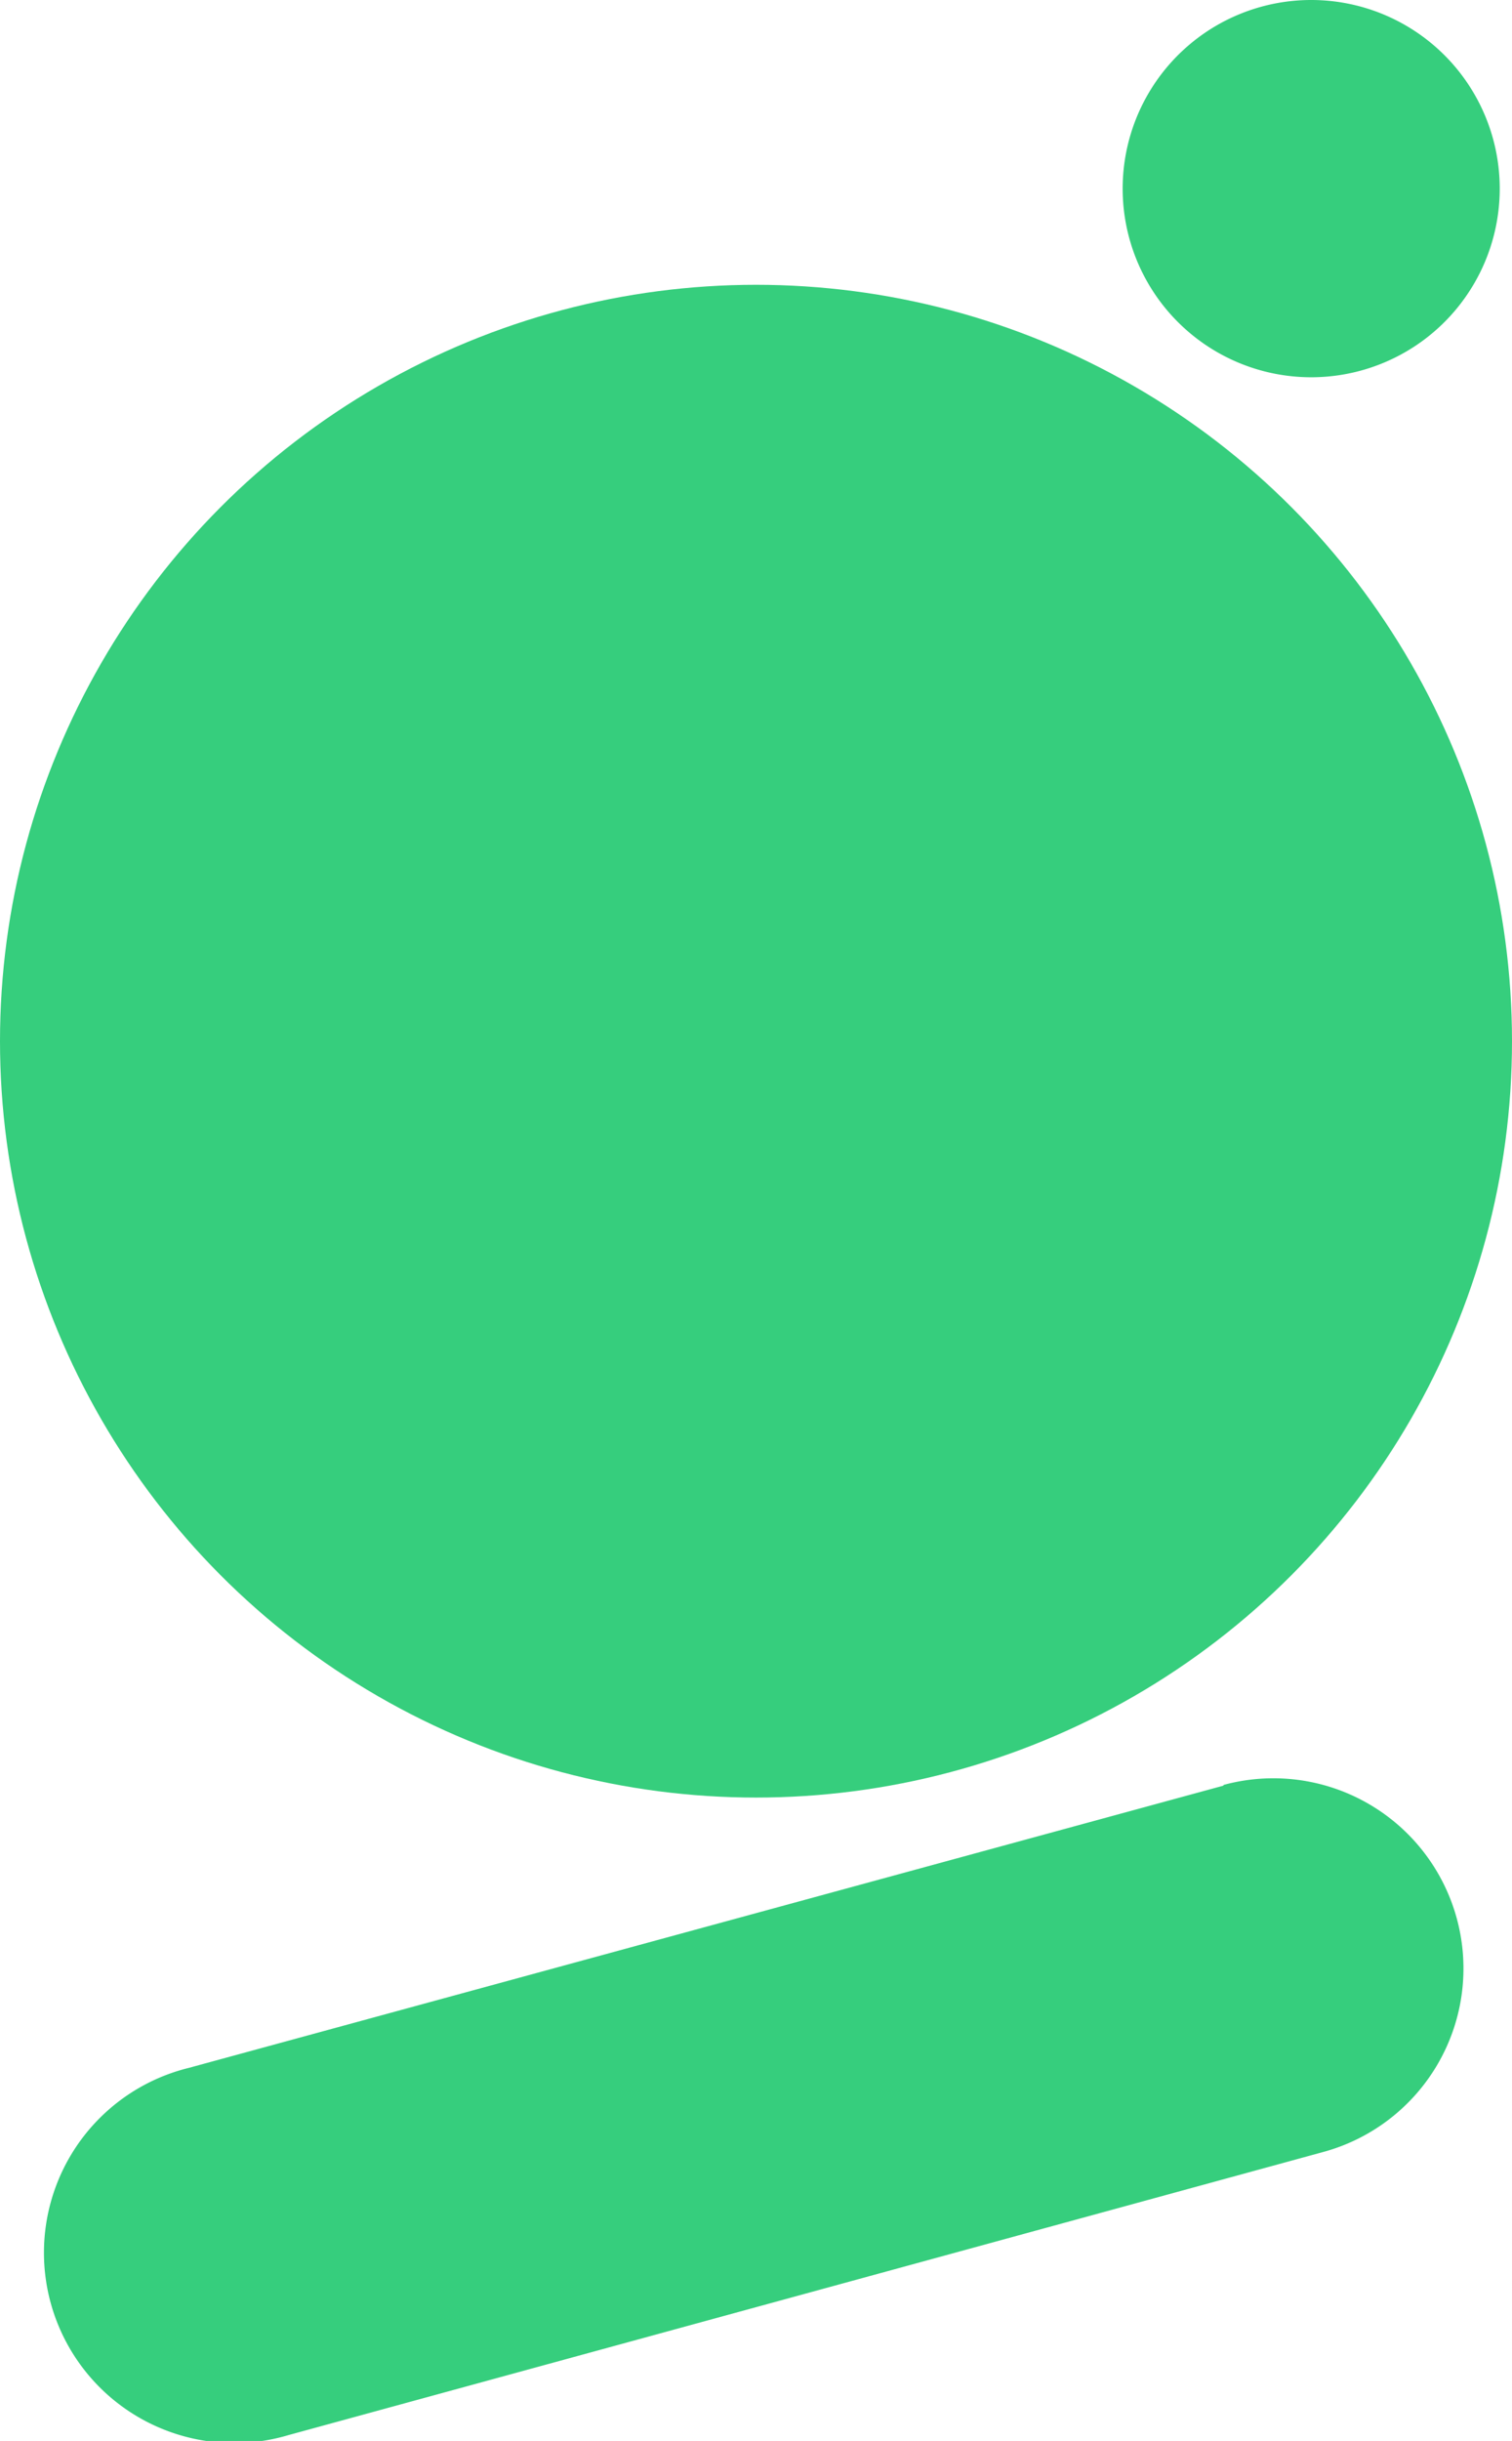
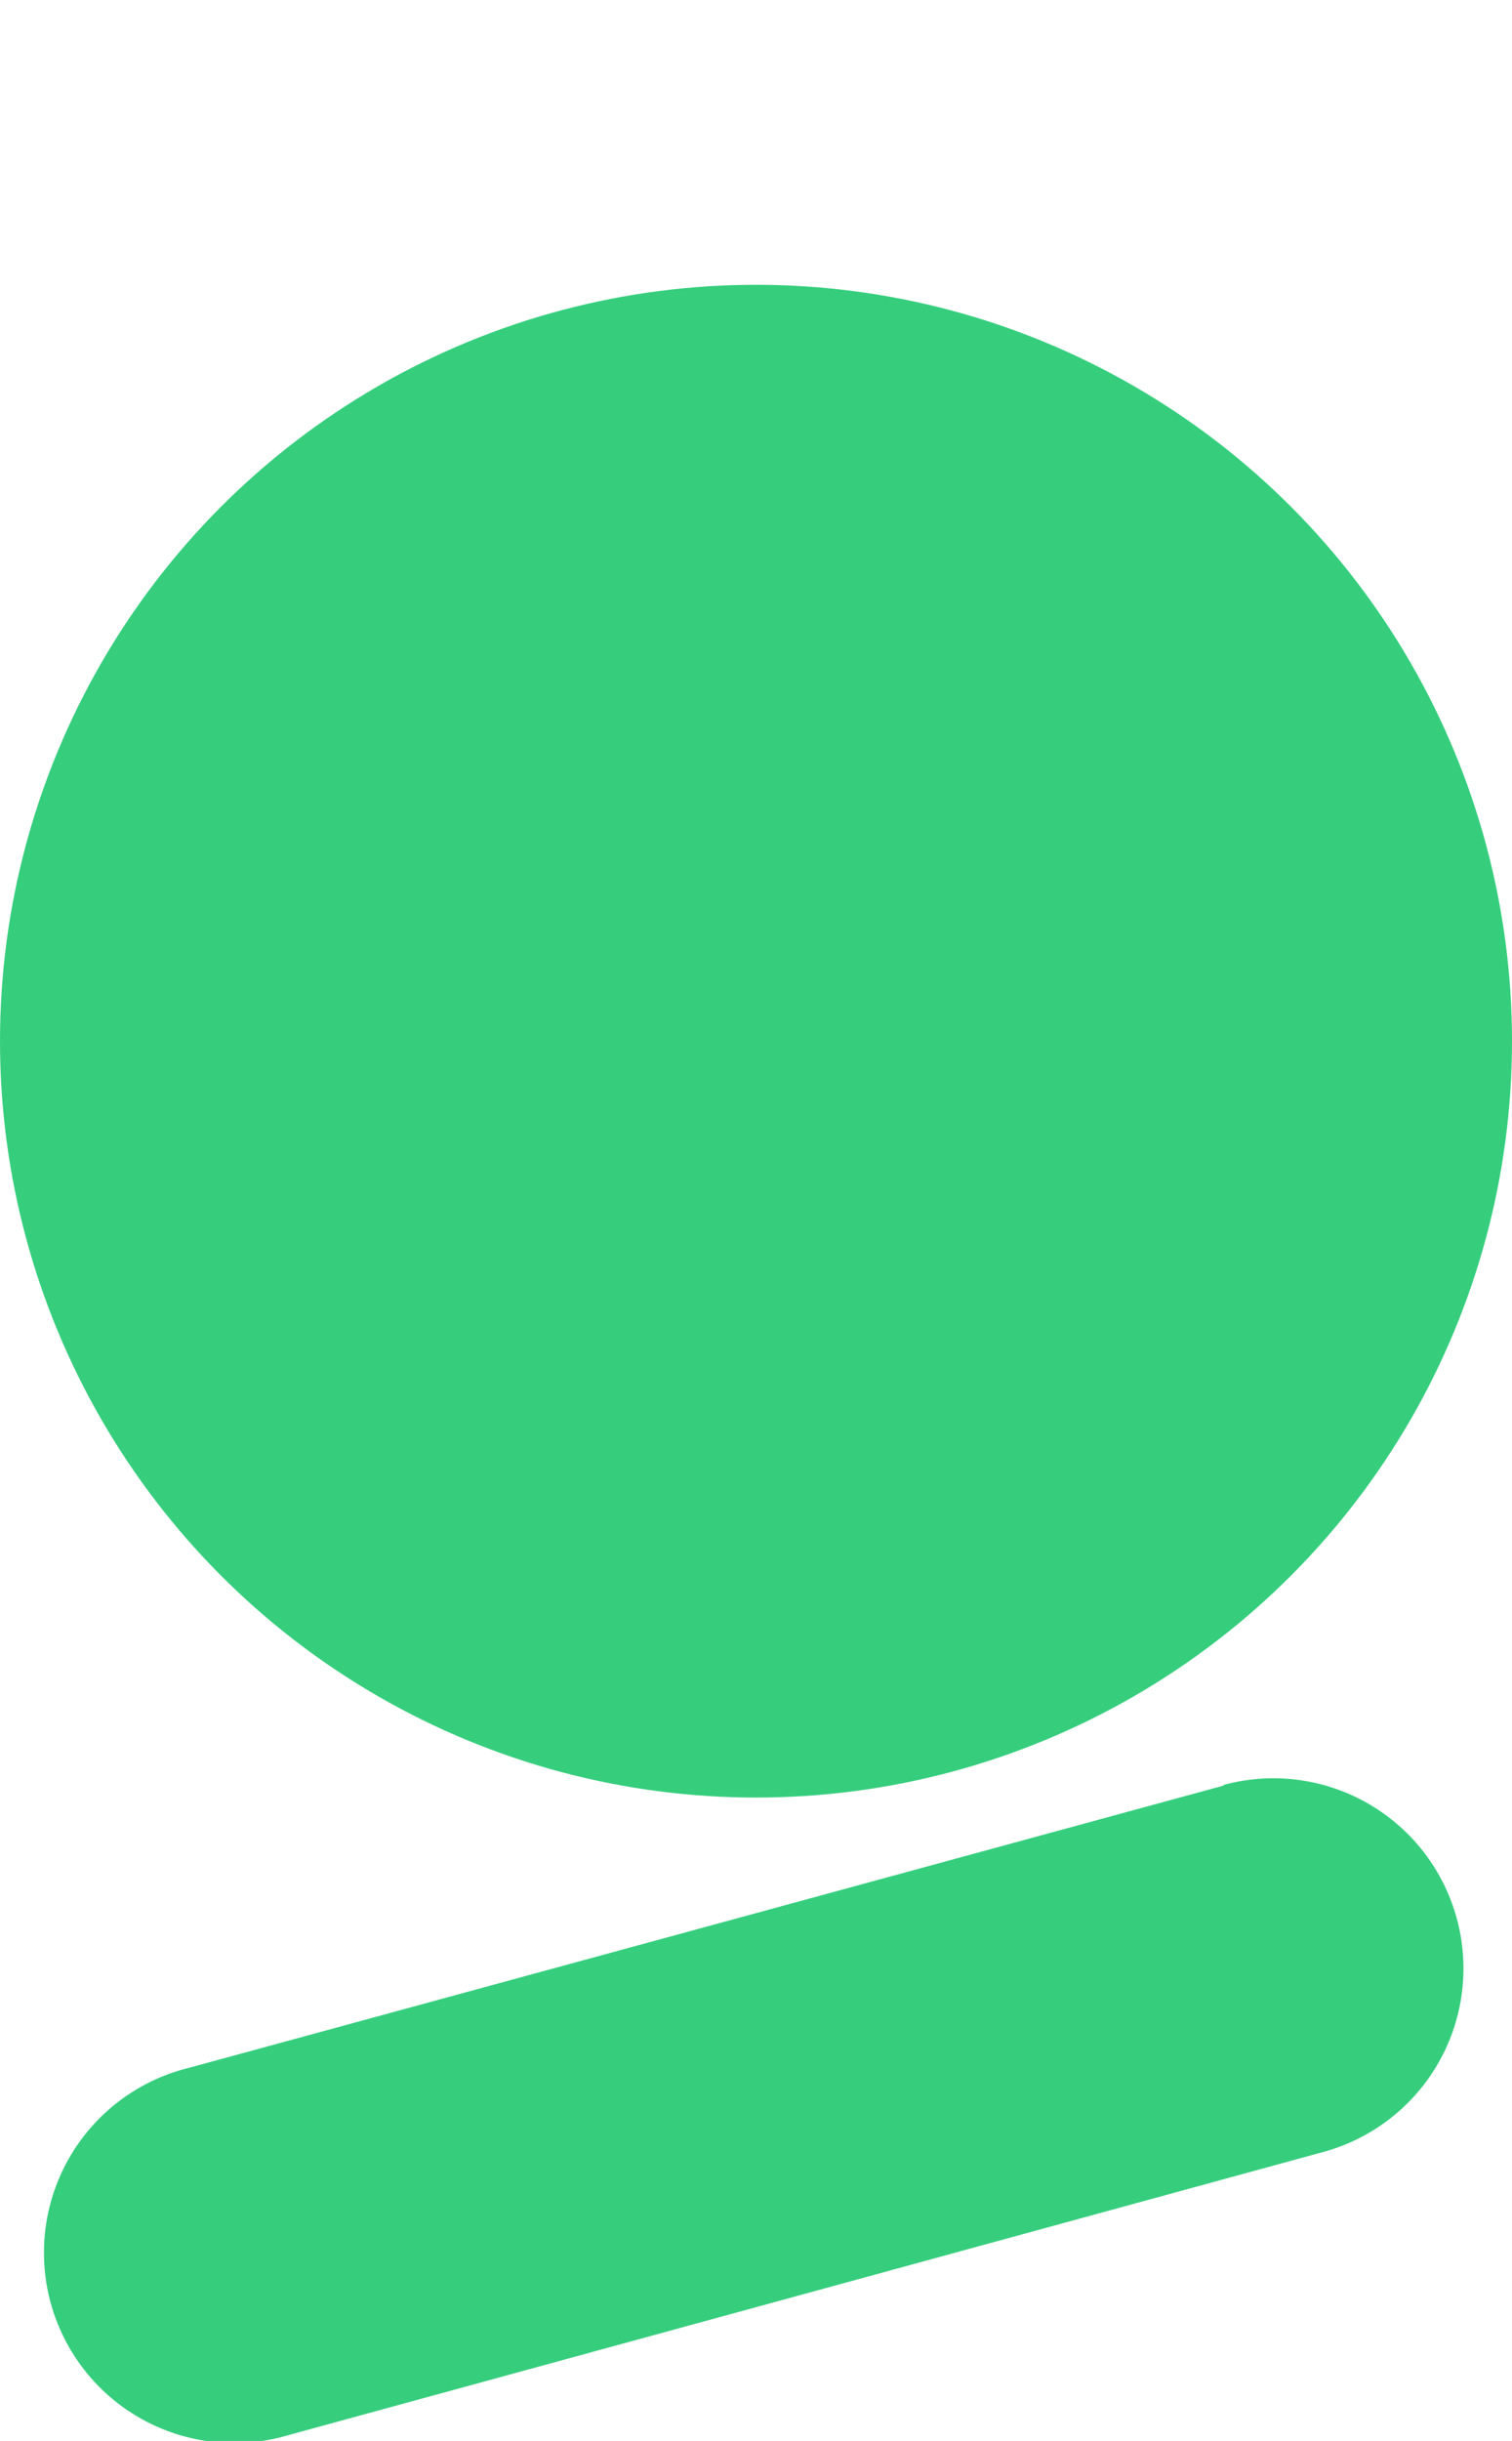
<svg xmlns="http://www.w3.org/2000/svg" viewBox="0 0 89.98 145.19">
  <defs>
    <style>.cls-1{fill:#36ce7d;}</style>
  </defs>
  <g id="Layer_2" data-name="Layer 2">
    <g id="Layer_1-2" data-name="Layer 1">
      <circle class="cls-1" cx="44.99" cy="61.93" r="44.99" />
-       <path class="cls-1" d="M72.81,106.21,11.23,123a11.32,11.32,0,1,0,5.94,21.84L78.75,128a11.31,11.31,0,1,0-5.94-21.83Z" />
-       <path class="cls-1" d="M78,22.44A11.22,11.22,0,1,0,66.81,11.22,11.22,11.22,0,0,0,78,22.44Z" />
+       <path class="cls-1" d="M72.81,106.21,11.23,123a11.32,11.32,0,1,0,5.94,21.84L78.75,128a11.31,11.31,0,1,0-5.94-21.83" />
    </g>
  </g>
</svg>